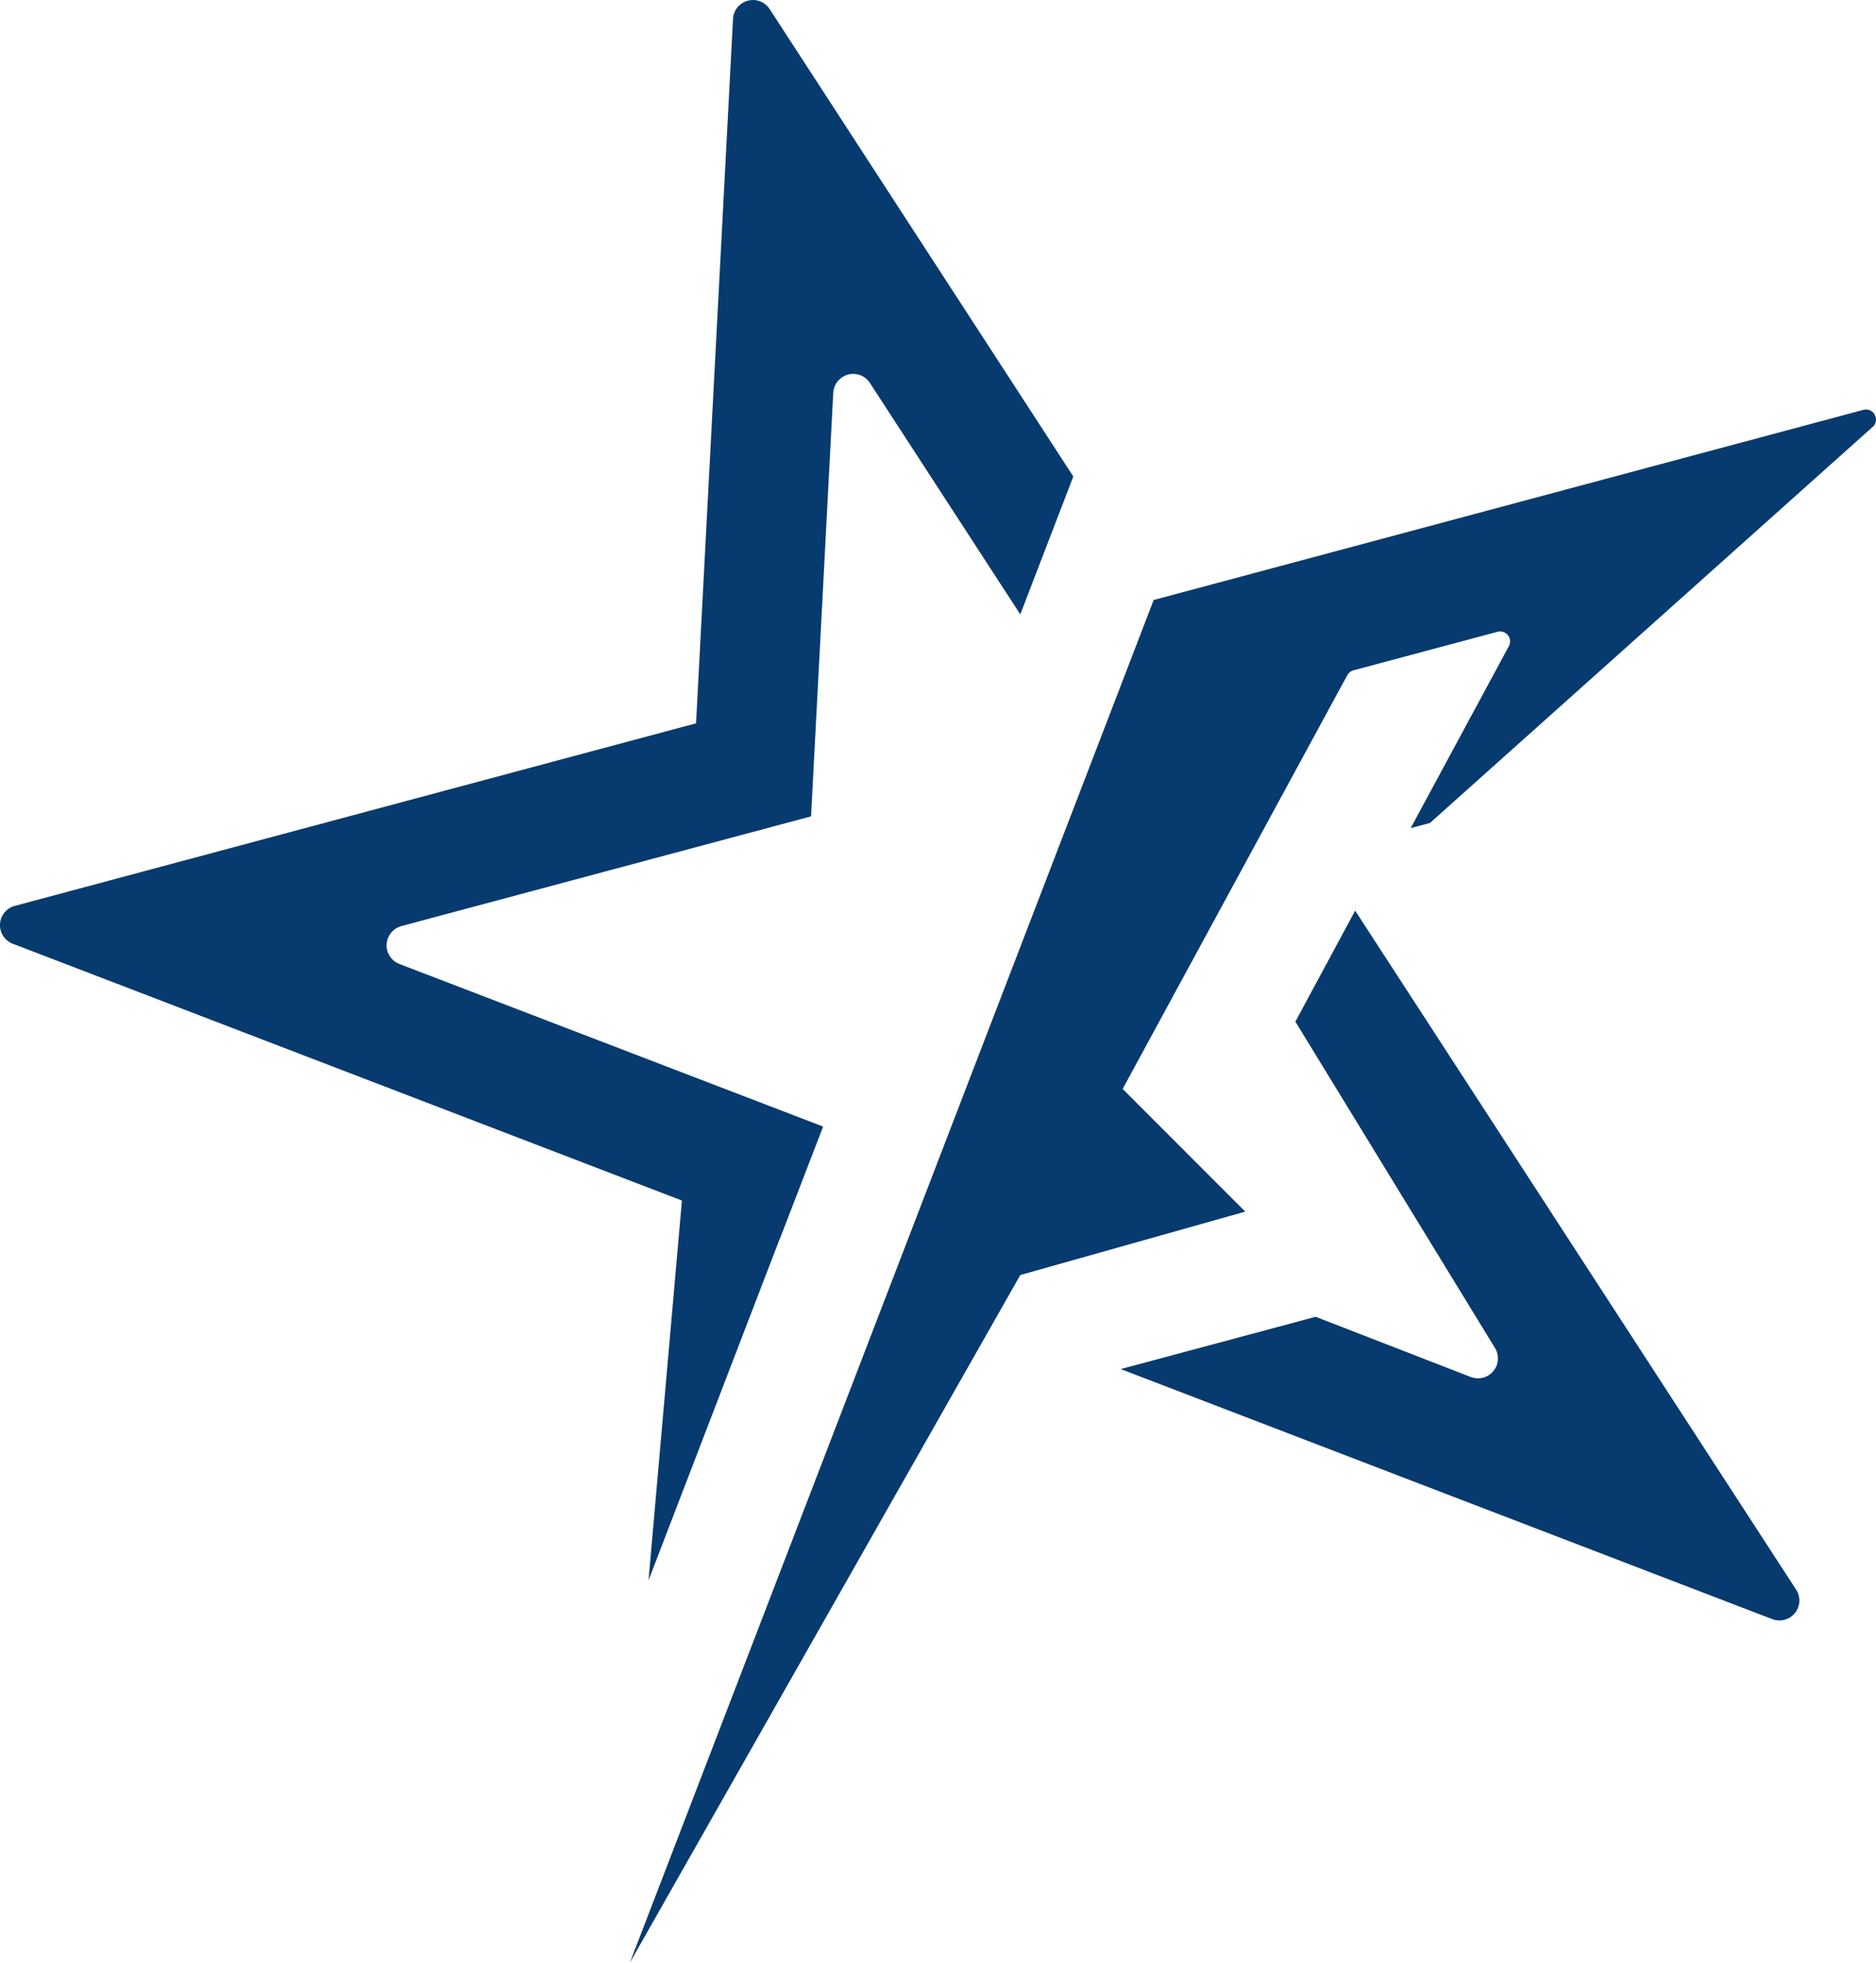
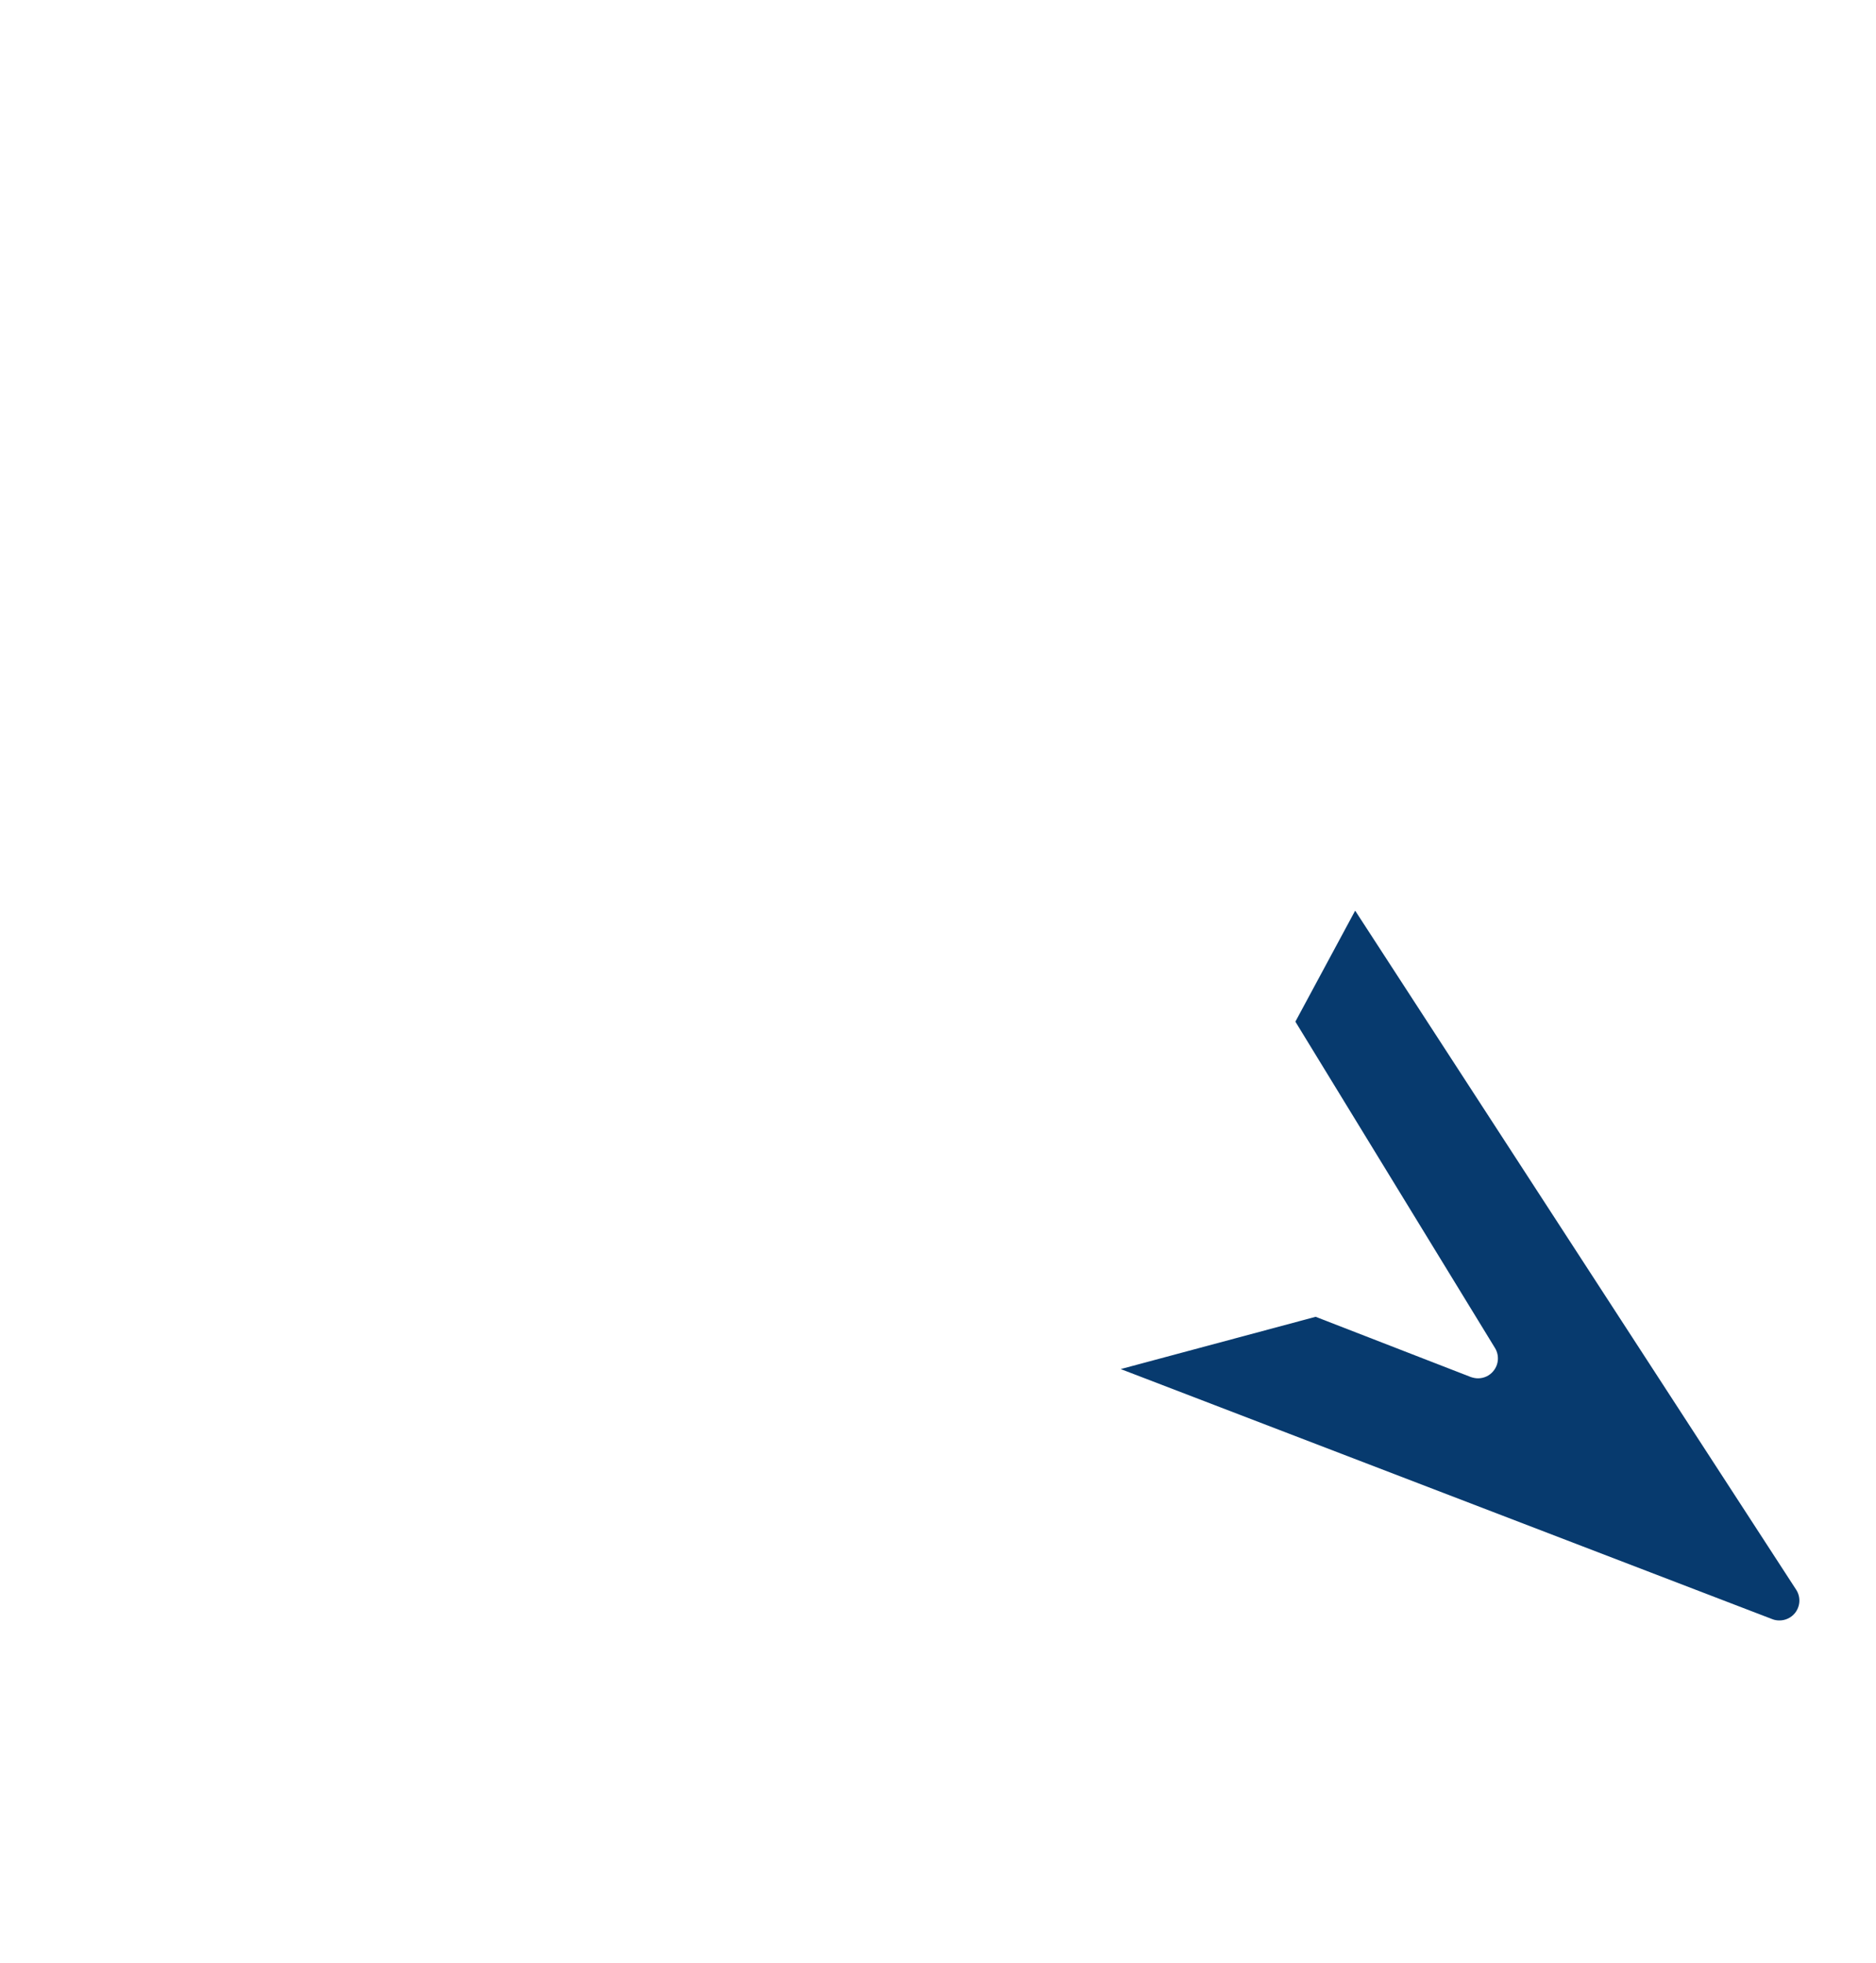
<svg xmlns="http://www.w3.org/2000/svg" id="_レイヤー_2" data-name="レイヤー 2" viewBox="0 0 300 313.86">
  <defs>
    <style>
      .cls-1 {
        fill: #073a6e;
      }
    </style>
  </defs>
  <g id="_レイヤー_1-2" data-name="レイヤー 1">
    <g>
      <path class="cls-1" d="m216.71,145.63l-9.56,17.75,31.92,52.19c.71,1.16.61,2.65-.27,3.7-.61.75-1.52,1.15-2.44,1.15-.39,0-.78-.08-1.16-.21l-24.81-9.63-31.17,8.36,104.19,39.99c.37.15.76.21,1.15.21.93,0,1.86-.41,2.48-1.18.86-1.07.95-2.58.19-3.74l-70.52-108.59Z" />
-       <path class="cls-1" d="m123.08,1.45c-.6-.92-1.61-1.45-2.67-1.45-.27,0-.56.04-.82.11-1.35.36-2.29,1.53-2.37,2.91l-5.91,112.65L2.36,144.87c-1.33.35-2.28,1.53-2.36,2.9-.07,1.38.75,2.65,2.04,3.15l107.01,41.07-5.34,60.73,21.02-54.71h.02s6.88-17.85,6.88-17.85l-67.76-26c-1.29-.5-2.12-1.77-2.04-3.14.07-1.38,1.02-2.55,2.35-2.92l65.52-17.55,3.55-67.73c.08-1.38,1.02-2.55,2.37-2.92.26-.08.55-.11.82-.11,1.06,0,2.07.53,2.67,1.45l24.05,37.01,8.48-22.05L123.08,1.45Z" />
-       <path class="cls-1" d="m299.76,66.24c-.39-.6-1.1-.88-1.77-.7l-21.8,5.84-91.7,24.57-83.76,217.91,62.43-109.96,35.98-10.14-19.61-19.62,35.92-66.16c.21-.38.57-.67.98-.78l23.05-6.17c.65-.17,1.35.09,1.72.64.39.54.37,1.28,0,1.83l-15.61,28.93,3.08-.82,70.95-63.48c.45-.53.5-1.3.14-1.87Z" />
    </g>
  </g>
</svg>